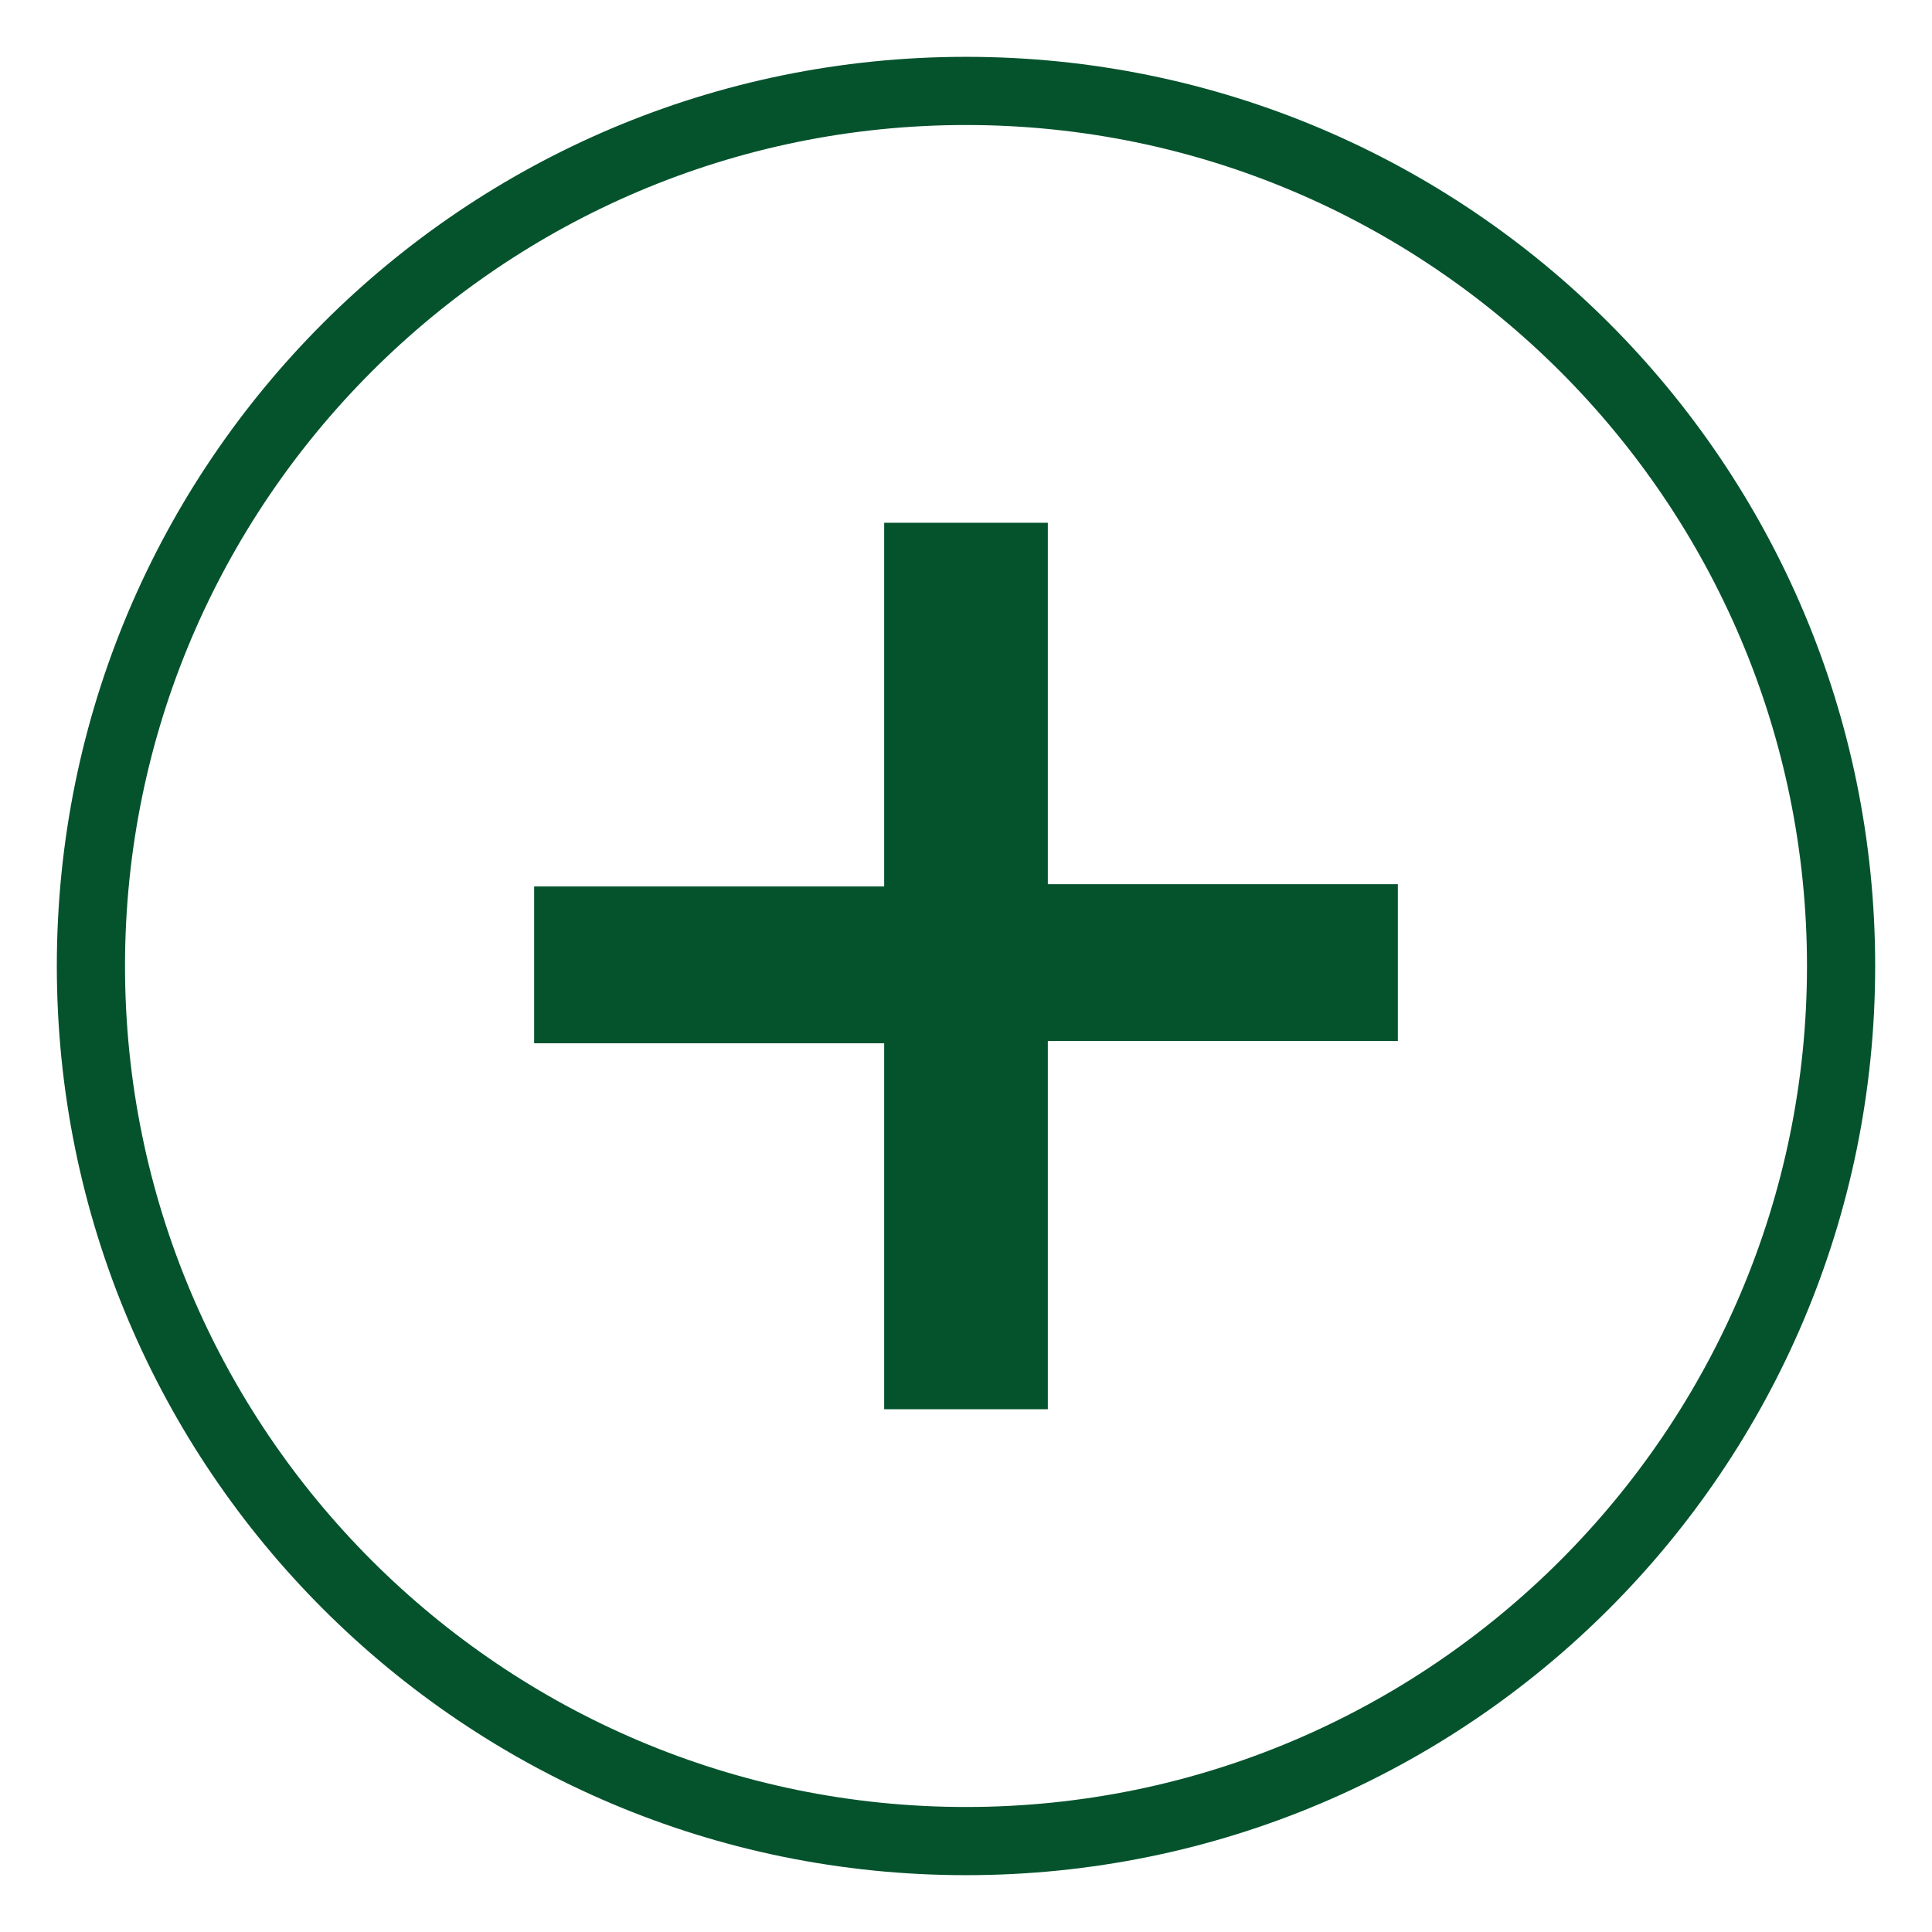
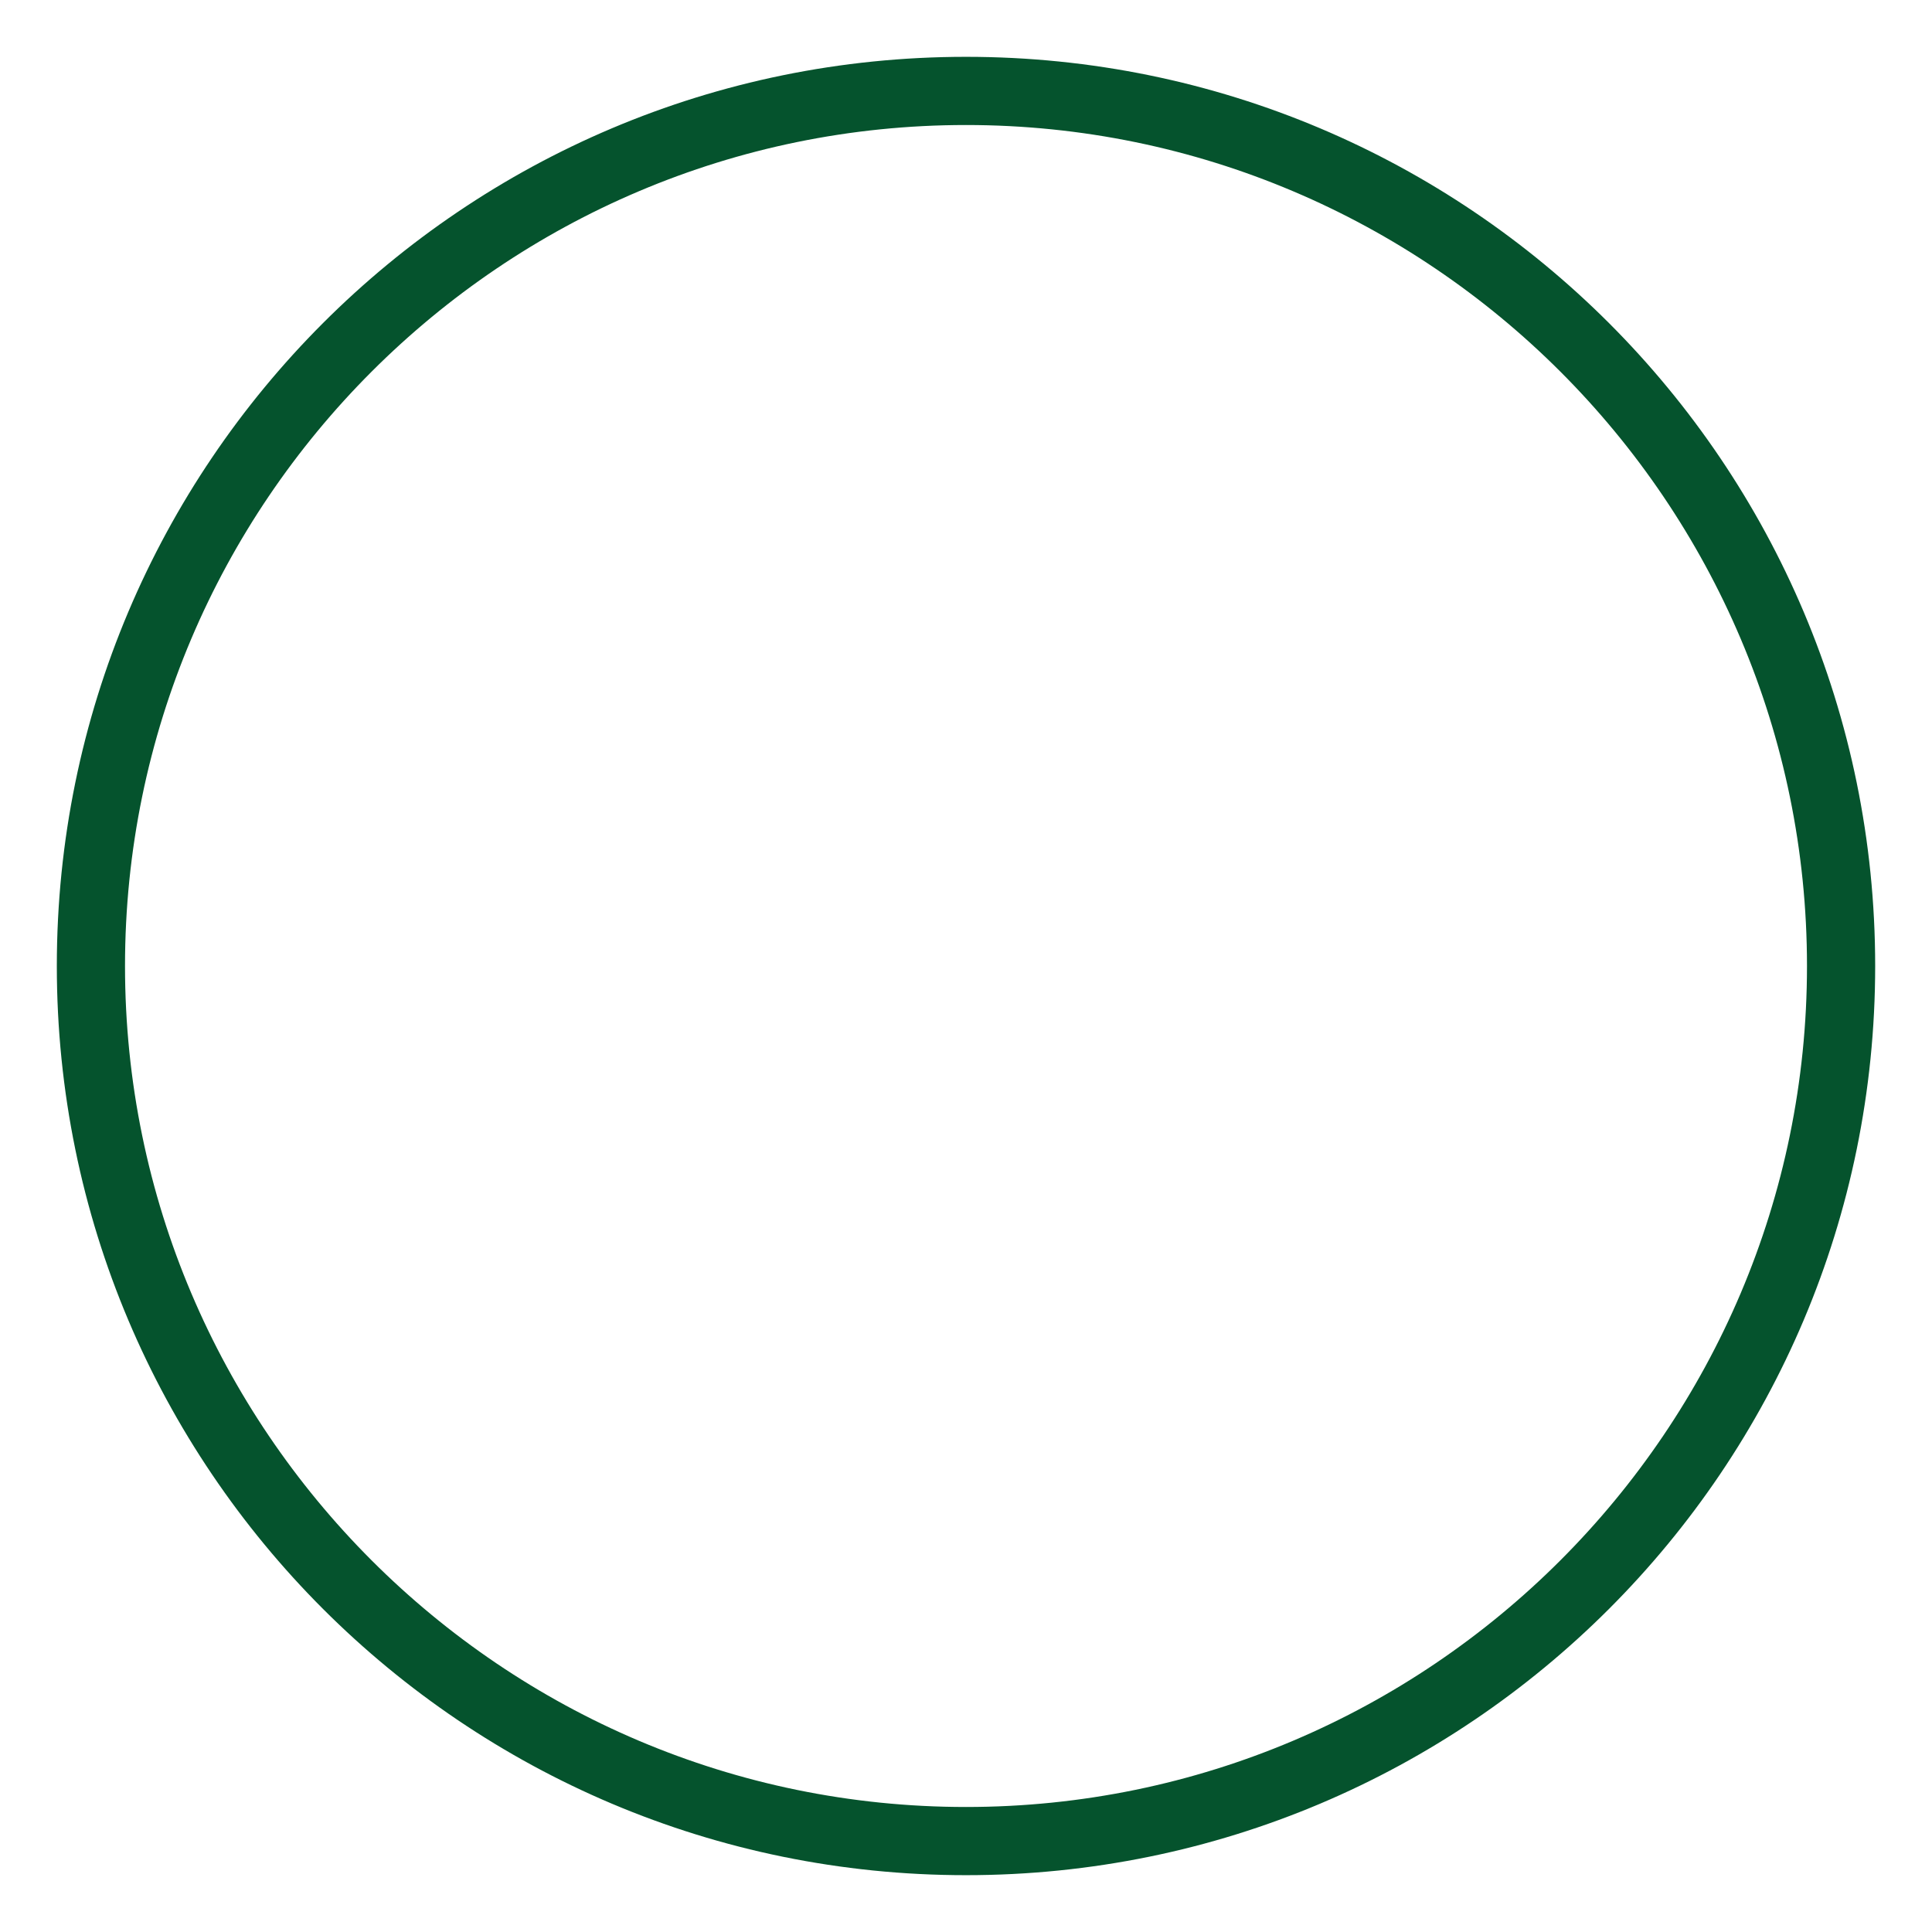
<svg xmlns="http://www.w3.org/2000/svg" version="1.1" id="Camada_1" x="0px" y="0px" viewBox="0 0 85 85" style="enable-background:new 0 0 85 85;" xml:space="preserve">
  <style type="text/css">
	.st0{fill:#05532D;}
</style>
  <g>
    <g>
-       <path class="st0" d="M42.5,82.5c-22.1,0-40-17.9-40-40c0-22.1,17.9-40,40-40s40,17.9,40,40C82.5,64.6,64.6,82.5,42.5,82.5z     M42.5,5.5c-20.4,0-37,16.6-37,37c0,20.4,16.6,37,37,37c20.4,0,37-16.6,37-37C79.5,22.1,62.9,5.5,42.5,5.5z" />
+       <path class="st0" d="M42.5,82.5c-22.1,0-40-17.9-40-40c0-22.1,17.9-40,40-40s40,17.9,40,40C82.5,64.6,64.6,82.5,42.5,82.5M42.5,5.5c-20.4,0-37,16.6-37,37c0,20.4,16.6,37,37,37c20.4,0,37-16.6,37-37C79.5,22.1,62.9,5.5,42.5,5.5z" />
    </g>
    <g>
      <g>
-         <path class="st0" d="M46.1,22.9v16h15.4v6.9H46.1v16.2h-7.2V45.9H23.5V39h15.4v-16H46.1z" />
-       </g>
+         </g>
    </g>
  </g>
</svg>